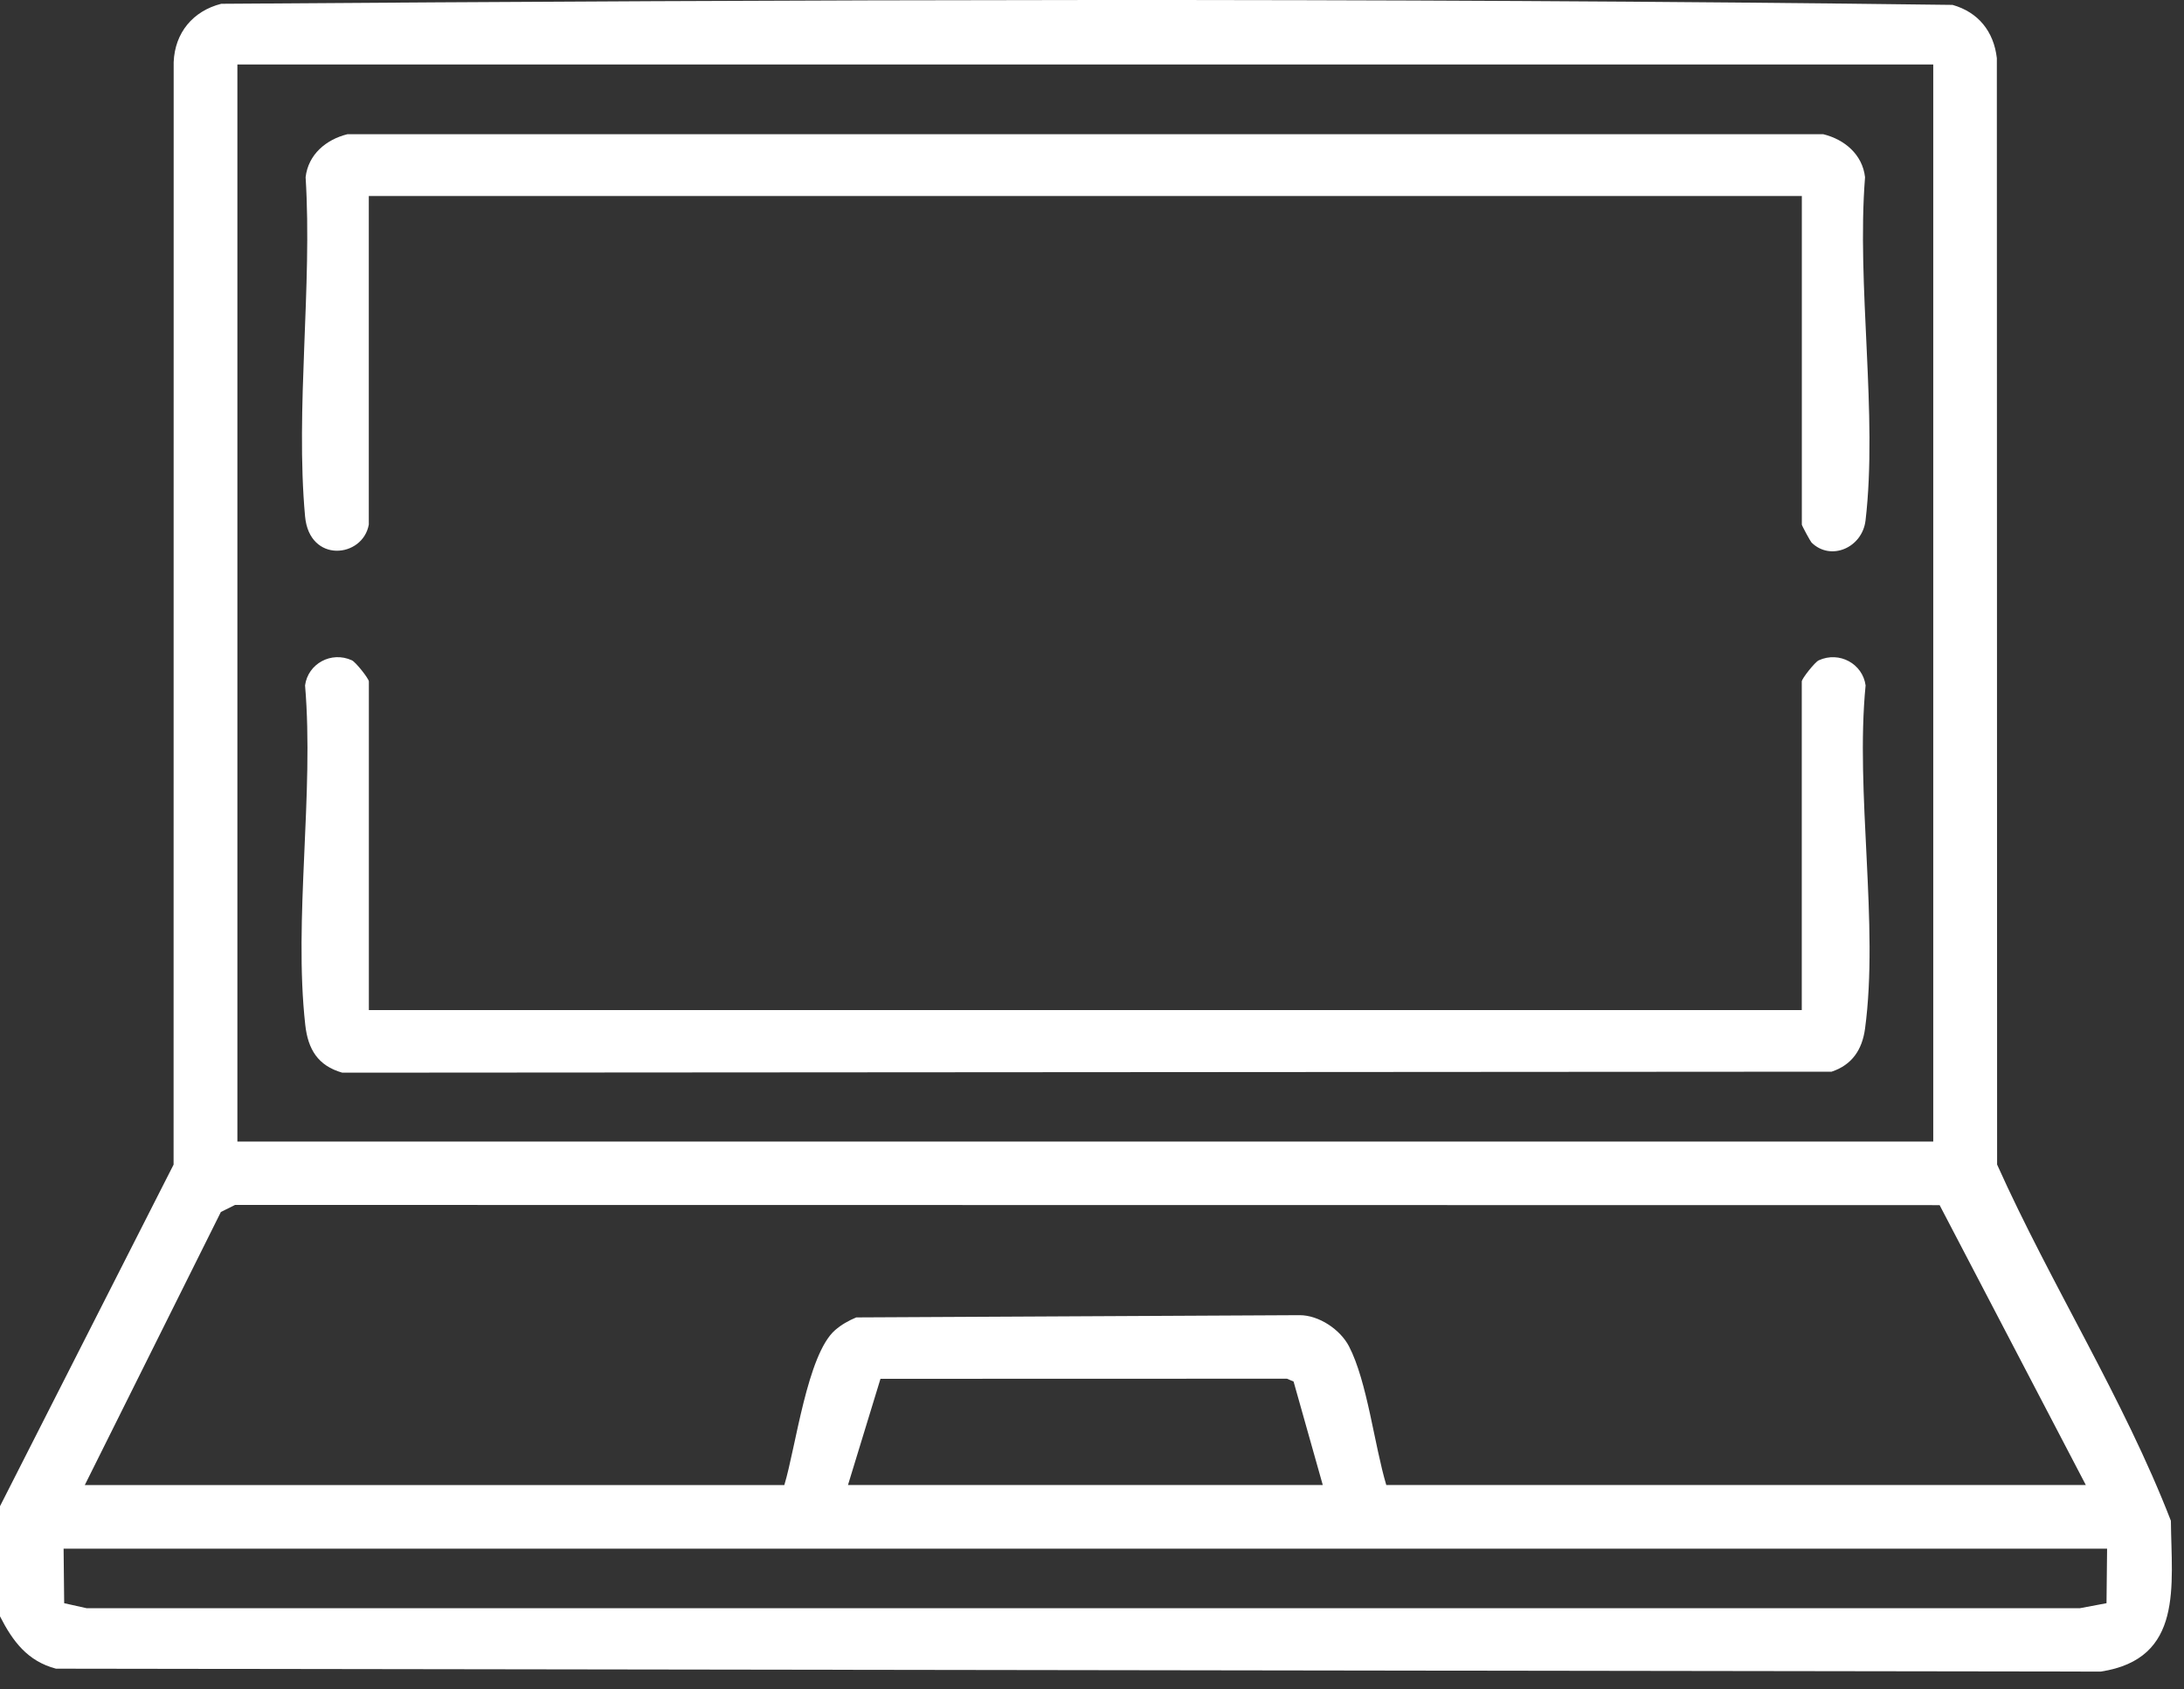
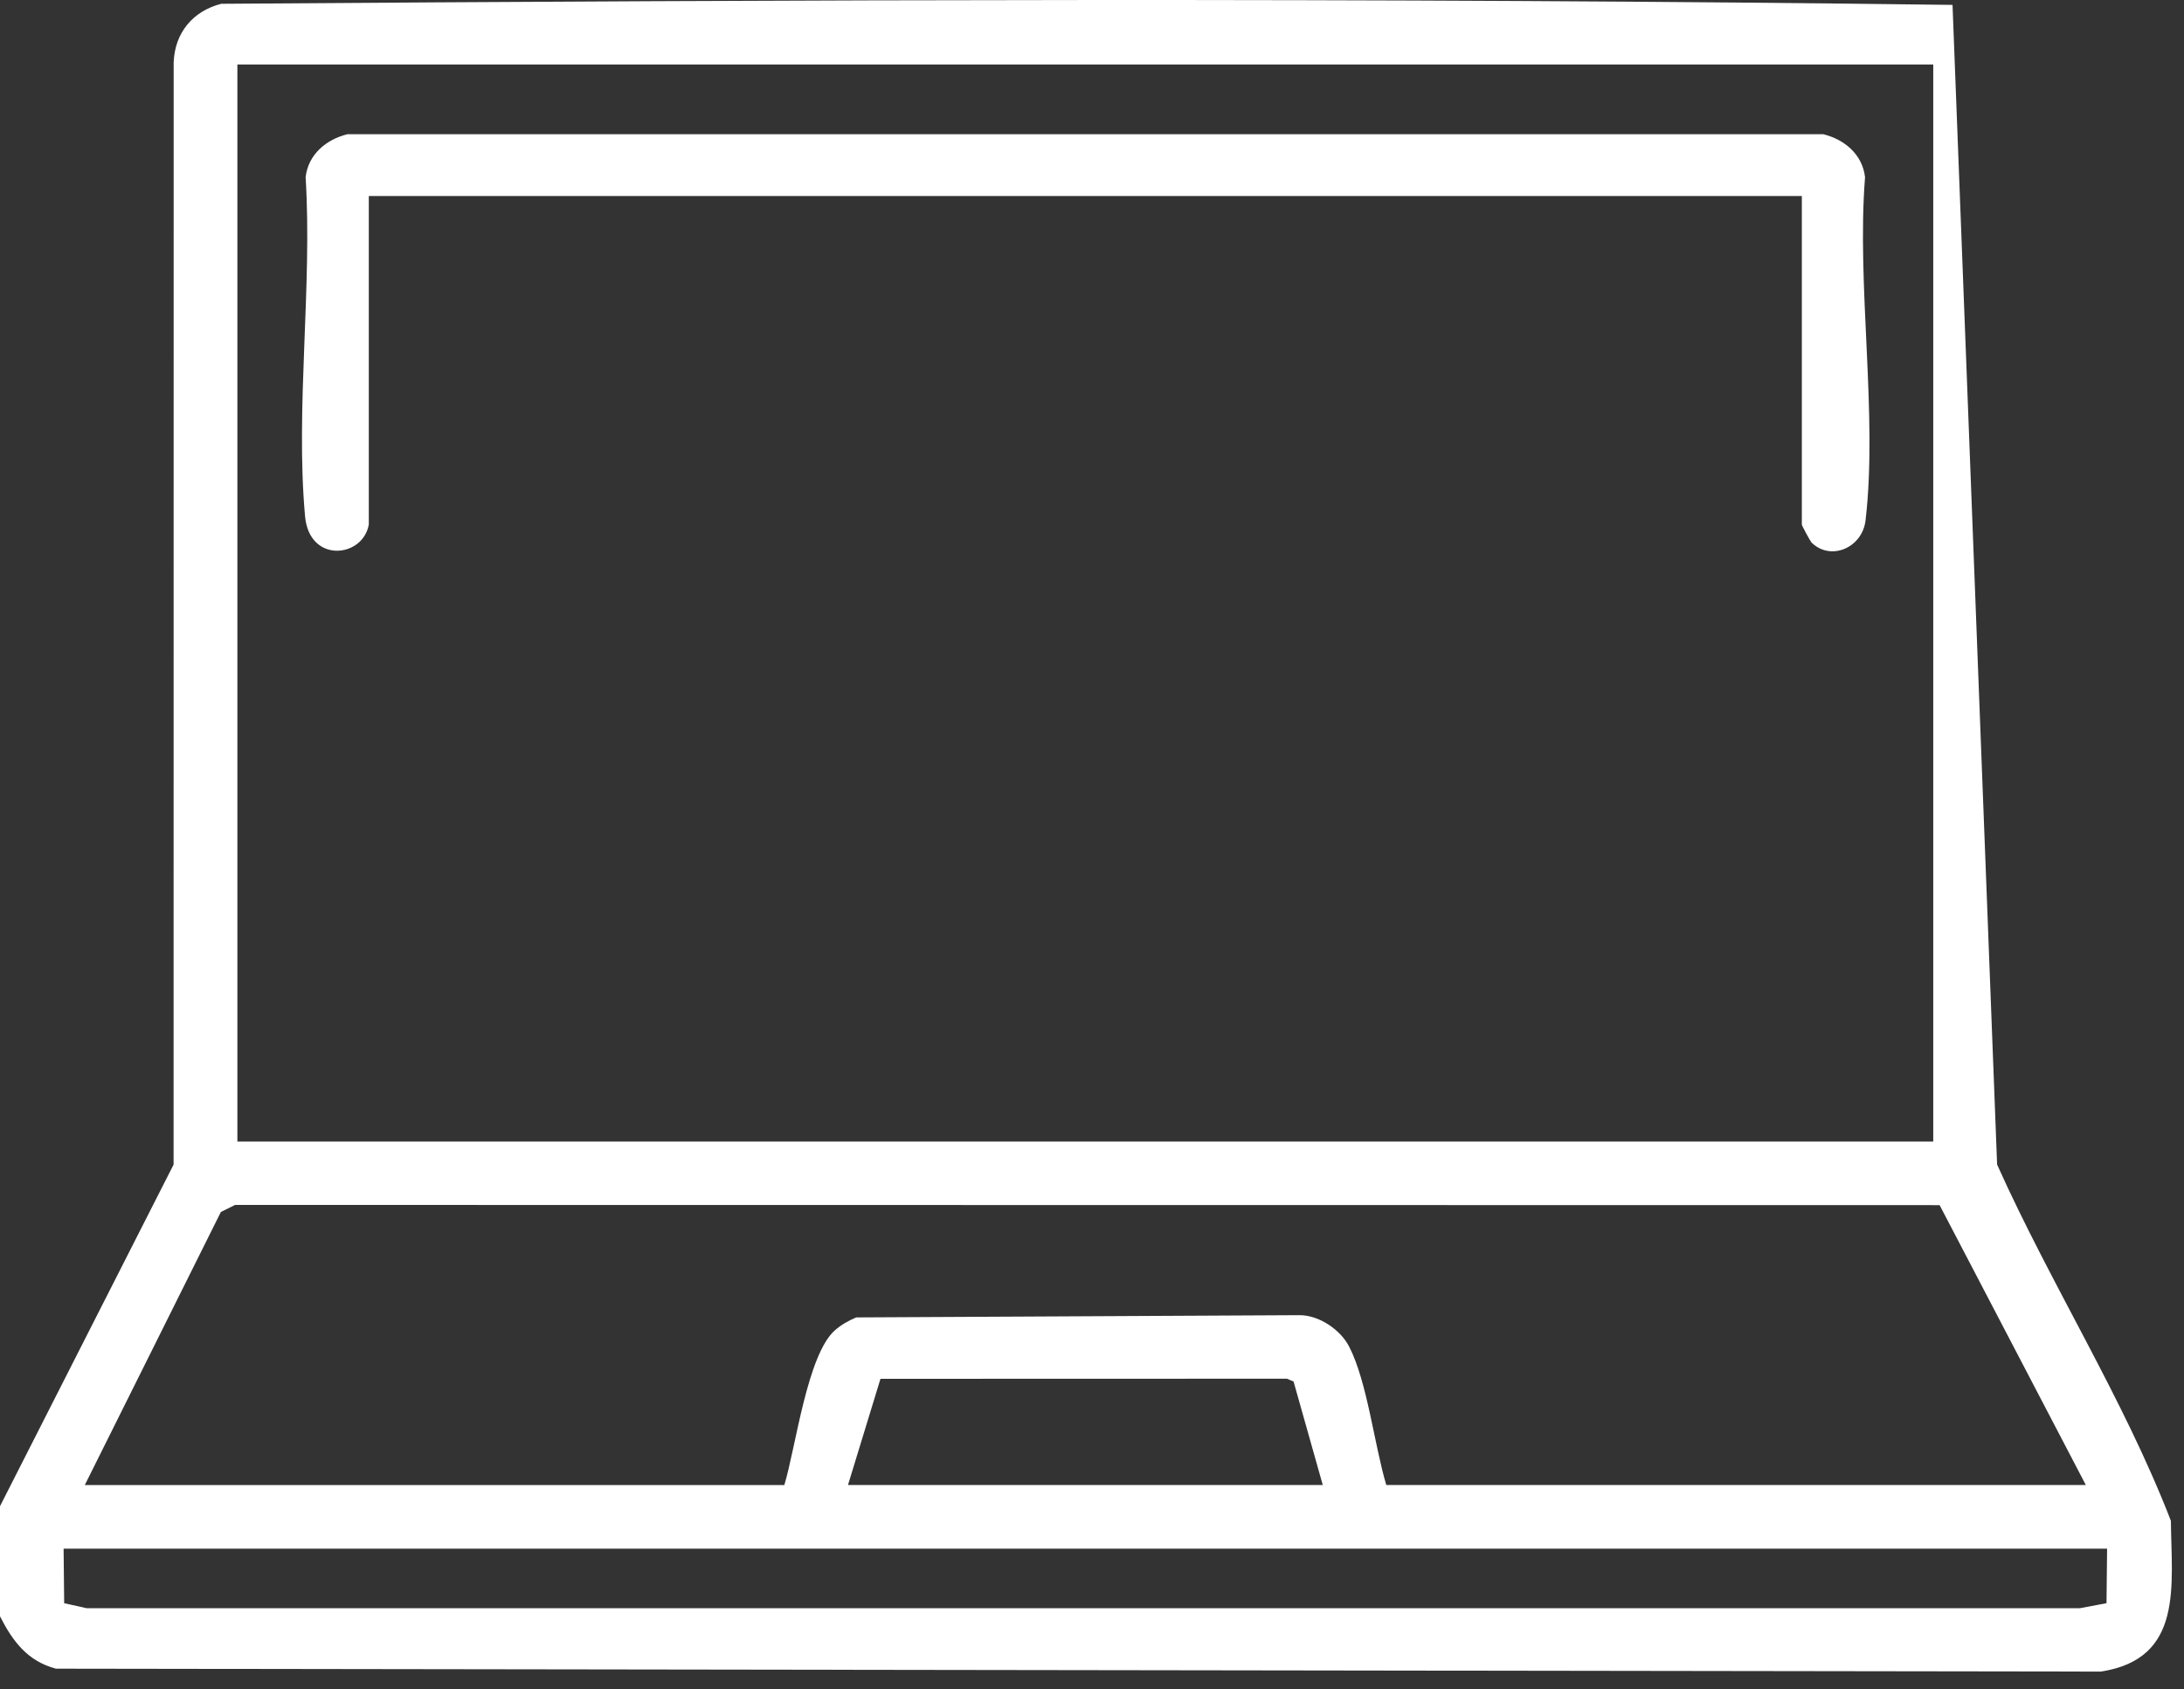
<svg xmlns="http://www.w3.org/2000/svg" width="75" height="58" viewBox="0 0 75 58" fill="none">
  <rect x="0" y="0" width="75" height="58" fill="#333333" stroke="none" />
-   <path d="M-3.05176e-05 55.499V51.714L5.961 39.986L5.964 2.135C6.003 1.123 6.628 0.376 7.598 0.13C27.388 -0.011 47.27 -0.087 67.051 0.168C67.937 0.418 68.468 1.083 68.573 1.995L68.582 39.984C70.437 44.118 72.92 48.009 74.55 52.215C74.569 54.437 74.997 56.955 72.142 57.392L1.922 57.292C0.946 57.035 0.438 56.353 0.002 55.499H-3.05176e-05ZM66.389 2.214H8.152V39.193H66.389V2.214ZM71.629 50.987L66.608 41.377L8.072 41.37L7.585 41.612L2.912 50.988H26.934C27.326 49.701 27.721 46.503 28.677 45.669C28.894 45.48 29.14 45.343 29.404 45.232L44.63 45.155C45.295 45.155 46.027 45.649 46.326 46.226C46.951 47.427 47.201 49.639 47.606 50.987H71.627H71.629ZM29.118 50.987H45.425L44.422 47.433L44.194 47.336L30.236 47.34L29.12 50.987H29.118ZM72.357 53.171H2.184L2.204 55.044L2.979 55.217H71.42L72.339 55.044L72.359 53.171H72.357Z" fill="white" />
+   <path d="M-3.05176e-05 55.499V51.714L5.961 39.986L5.964 2.135C6.003 1.123 6.628 0.376 7.598 0.13C27.388 -0.011 47.27 -0.087 67.051 0.168L68.582 39.984C70.437 44.118 72.92 48.009 74.55 52.215C74.569 54.437 74.997 56.955 72.142 57.392L1.922 57.292C0.946 57.035 0.438 56.353 0.002 55.499H-3.05176e-05ZM66.389 2.214H8.152V39.193H66.389V2.214ZM71.629 50.987L66.608 41.377L8.072 41.37L7.585 41.612L2.912 50.988H26.934C27.326 49.701 27.721 46.503 28.677 45.669C28.894 45.48 29.14 45.343 29.404 45.232L44.63 45.155C45.295 45.155 46.027 45.649 46.326 46.226C46.951 47.427 47.201 49.639 47.606 50.987H71.627H71.629ZM29.118 50.987H45.425L44.422 47.433L44.194 47.336L30.236 47.34L29.12 50.987H29.118ZM72.357 53.171H2.184L2.204 55.044L2.979 55.217H71.42L72.339 55.044L72.359 53.171H72.357Z" fill="white" />
  <path d="M12.665 18.01C12.463 19.157 10.623 19.354 10.476 17.726C10.14 14.037 10.729 9.828 10.495 6.085C10.585 5.303 11.197 4.79 11.931 4.608H62.612C63.344 4.788 63.958 5.304 64.047 6.085C63.752 9.796 64.489 14.245 64.064 17.868C63.953 18.809 62.866 19.277 62.208 18.626C62.173 18.592 61.876 18.047 61.876 18.012V6.729H12.665V18.012V18.01Z" fill="white" />
-   <path d="M12.665 34.68H61.874V23.396C61.874 23.303 62.324 22.731 62.458 22.671C63.167 22.348 63.965 22.791 64.066 23.533C63.705 27.207 64.529 31.753 64.046 35.322C63.947 36.045 63.597 36.563 62.899 36.795L11.754 36.829C10.917 36.591 10.576 36.027 10.483 35.188C10.078 31.565 10.791 27.233 10.476 23.533C10.574 22.791 11.374 22.346 12.084 22.671C12.217 22.731 12.667 23.303 12.667 23.396V34.68H12.665Z" fill="white" />
</svg>